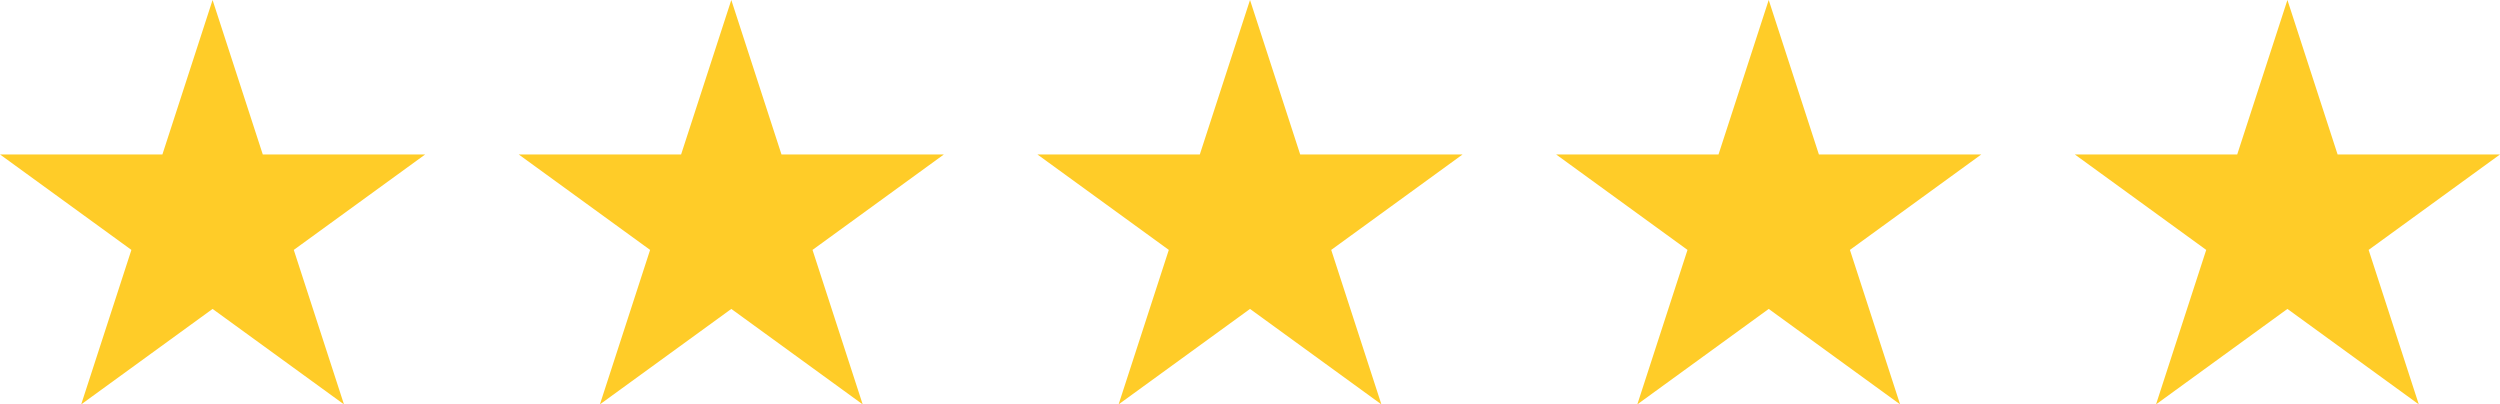
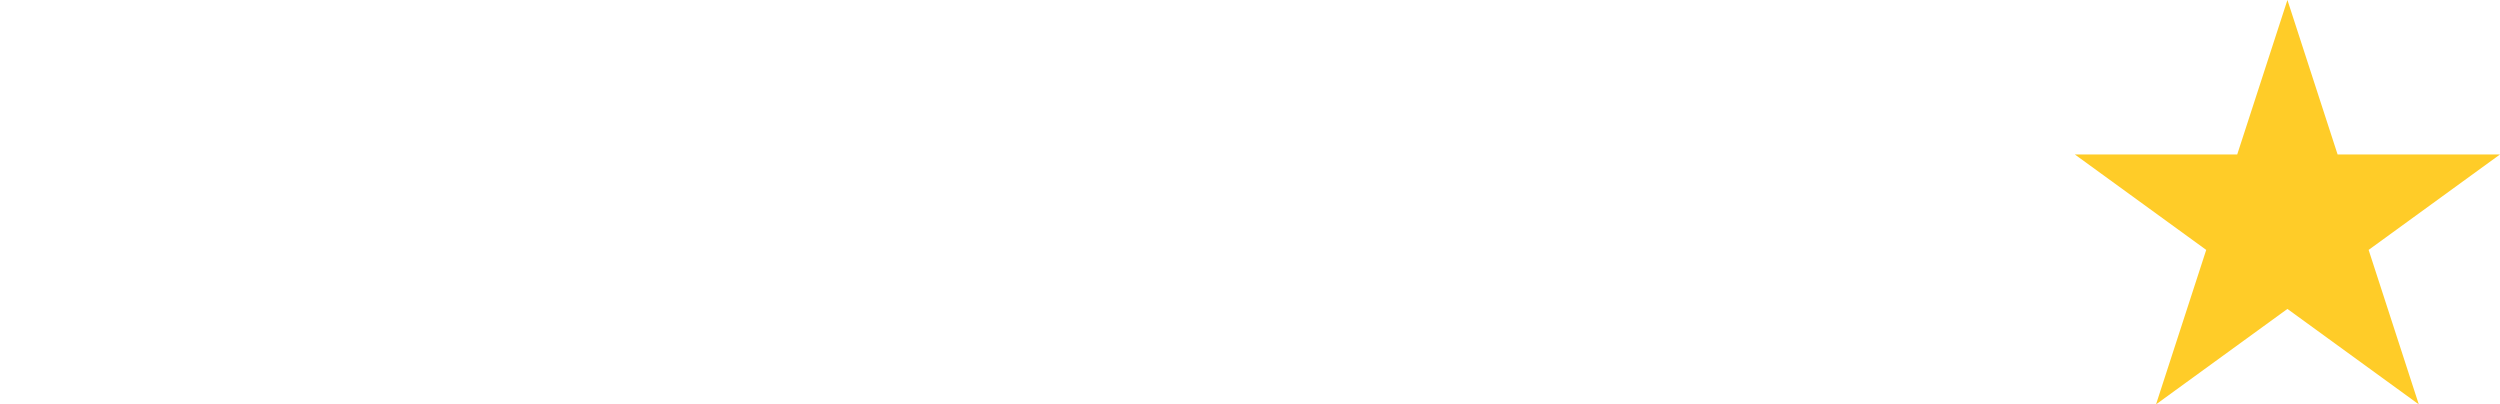
<svg xmlns="http://www.w3.org/2000/svg" id="Layer_2" data-name="Layer 2" viewBox="0 0 992.57 160.55">
  <defs>
    <style>
      .cls-1 {
        fill: #ffcc28;
      }
    </style>
  </defs>
  <g id="Layer_1-2" data-name="Layer 1">
-     <polygon class="cls-1" points="84.4 0 104.33 61.32 168.81 61.32 116.64 99.22 136.57 160.55 84.4 122.65 32.24 160.55 52.17 99.22 0 61.32 64.48 61.32 84.4 0" />
-     <polygon class="cls-1" points="290.35 0 310.27 61.32 374.75 61.32 322.59 99.22 342.51 160.55 290.35 122.65 238.18 160.55 258.11 99.22 205.94 61.32 270.42 61.32 290.35 0" />
-     <polygon class="cls-1" points="496.29 0 516.21 61.32 580.69 61.32 528.53 99.22 548.45 160.55 496.29 122.65 444.12 160.55 464.05 99.22 411.88 61.32 476.36 61.32 496.29 0" />
-     <polygon class="cls-1" points="702.23 0 722.15 61.32 786.63 61.32 734.47 99.22 754.39 160.55 702.23 122.65 650.06 160.55 669.99 99.22 617.82 61.32 682.3 61.32 702.23 0" />
    <polygon class="cls-1" points="908.17 0 928.09 61.32 992.57 61.32 940.41 99.22 960.33 160.55 908.17 122.65 856 160.55 875.93 99.22 823.76 61.32 888.24 61.32 908.17 0" />
  </g>
</svg>